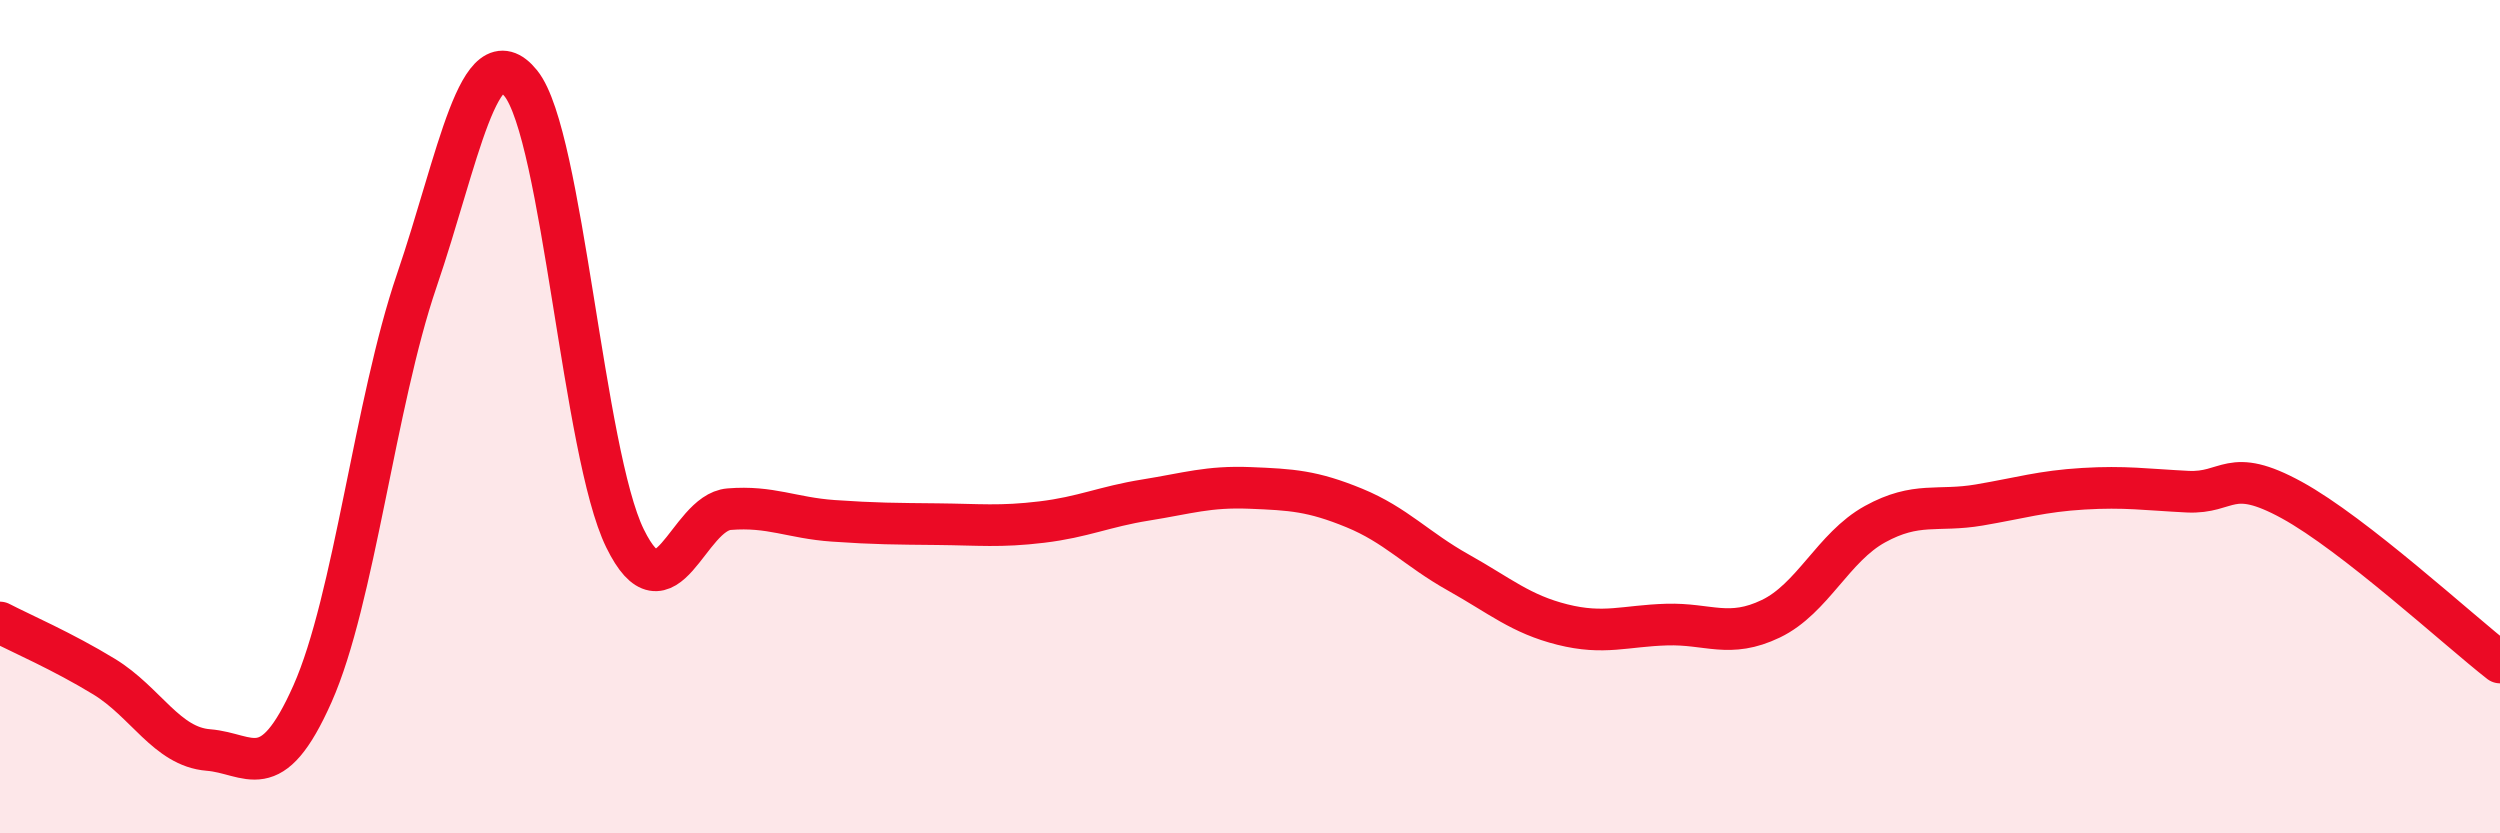
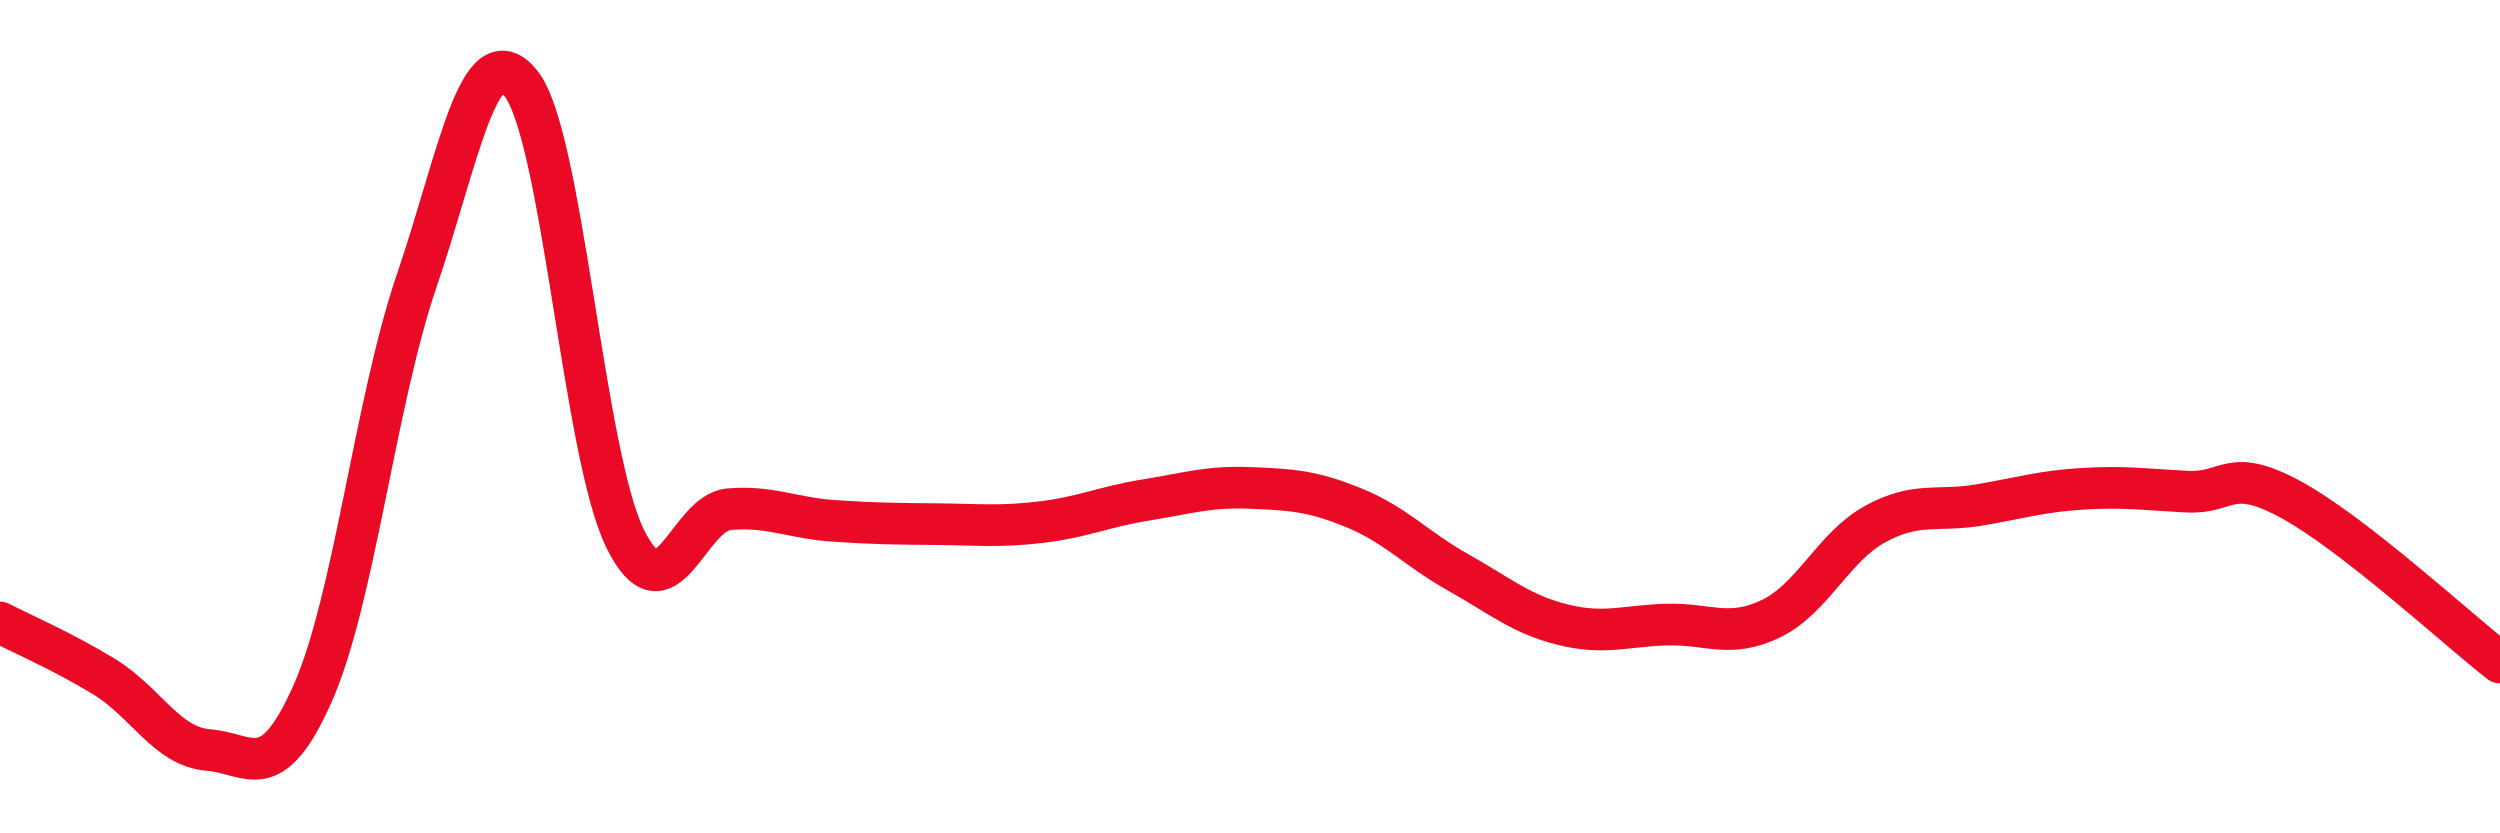
<svg xmlns="http://www.w3.org/2000/svg" width="60" height="20" viewBox="0 0 60 20">
-   <path d="M 0,14.94 C 0.5,15.2 1.5,15.63 2.5,16.24 C 3.5,16.85 4,17.92 5,18 C 6,18.08 6.5,18.9 7.5,16.65 C 8.5,14.4 9,9.67 10,6.74 C 11,3.81 11.5,0.76 12.5,2 C 13.5,3.24 14,10.88 15,12.92 C 16,14.96 16.5,12.3 17.5,12.22 C 18.5,12.14 19,12.43 20,12.5 C 21,12.57 21.5,12.57 22.5,12.58 C 23.5,12.59 24,12.65 25,12.53 C 26,12.41 26.5,12.16 27.5,12 C 28.5,11.84 29,11.67 30,11.71 C 31,11.75 31.5,11.78 32.5,12.19 C 33.5,12.6 34,13.18 35,13.74 C 36,14.3 36.5,14.74 37.5,14.99 C 38.5,15.24 39,15.02 40,14.99 C 41,14.96 41.5,15.33 42.5,14.85 C 43.5,14.37 44,13.13 45,12.58 C 46,12.03 46.5,12.29 47.5,12.12 C 48.5,11.95 49,11.79 50,11.73 C 51,11.67 51.5,11.75 52.5,11.8 C 53.5,11.85 53.5,11.18 55,12 C 56.5,12.82 59,15.12 60,15.9L60 20L0 20Z" fill="#EB0A25" opacity="0.1" stroke-linecap="round" stroke-linejoin="round" />
  <path d="M 0,14.94 C 0.5,15.2 1.5,15.63 2.5,16.24 C 3.5,16.85 4,17.92 5,18 C 6,18.08 6.5,18.9 7.5,16.65 C 8.5,14.4 9,9.67 10,6.74 C 11,3.81 11.5,0.76 12.5,2 C 13.5,3.24 14,10.88 15,12.92 C 16,14.96 16.5,12.3 17.5,12.22 C 18.5,12.14 19,12.43 20,12.5 C 21,12.57 21.5,12.57 22.5,12.58 C 23.5,12.59 24,12.65 25,12.53 C 26,12.41 26.5,12.16 27.5,12 C 28.5,11.84 29,11.67 30,11.71 C 31,11.75 31.5,11.78 32.5,12.19 C 33.5,12.6 34,13.18 35,13.74 C 36,14.3 36.5,14.74 37.5,14.99 C 38.5,15.24 39,15.02 40,14.99 C 41,14.96 41.5,15.33 42.5,14.85 C 43.5,14.37 44,13.13 45,12.58 C 46,12.03 46.5,12.29 47.5,12.12 C 48.5,11.95 49,11.79 50,11.73 C 51,11.67 51.5,11.75 52.5,11.8 C 53.5,11.85 53.5,11.18 55,12 C 56.5,12.82 59,15.12 60,15.9" stroke="#EB0A25" stroke-width="1" fill="none" stroke-linecap="round" stroke-linejoin="round" />
</svg>